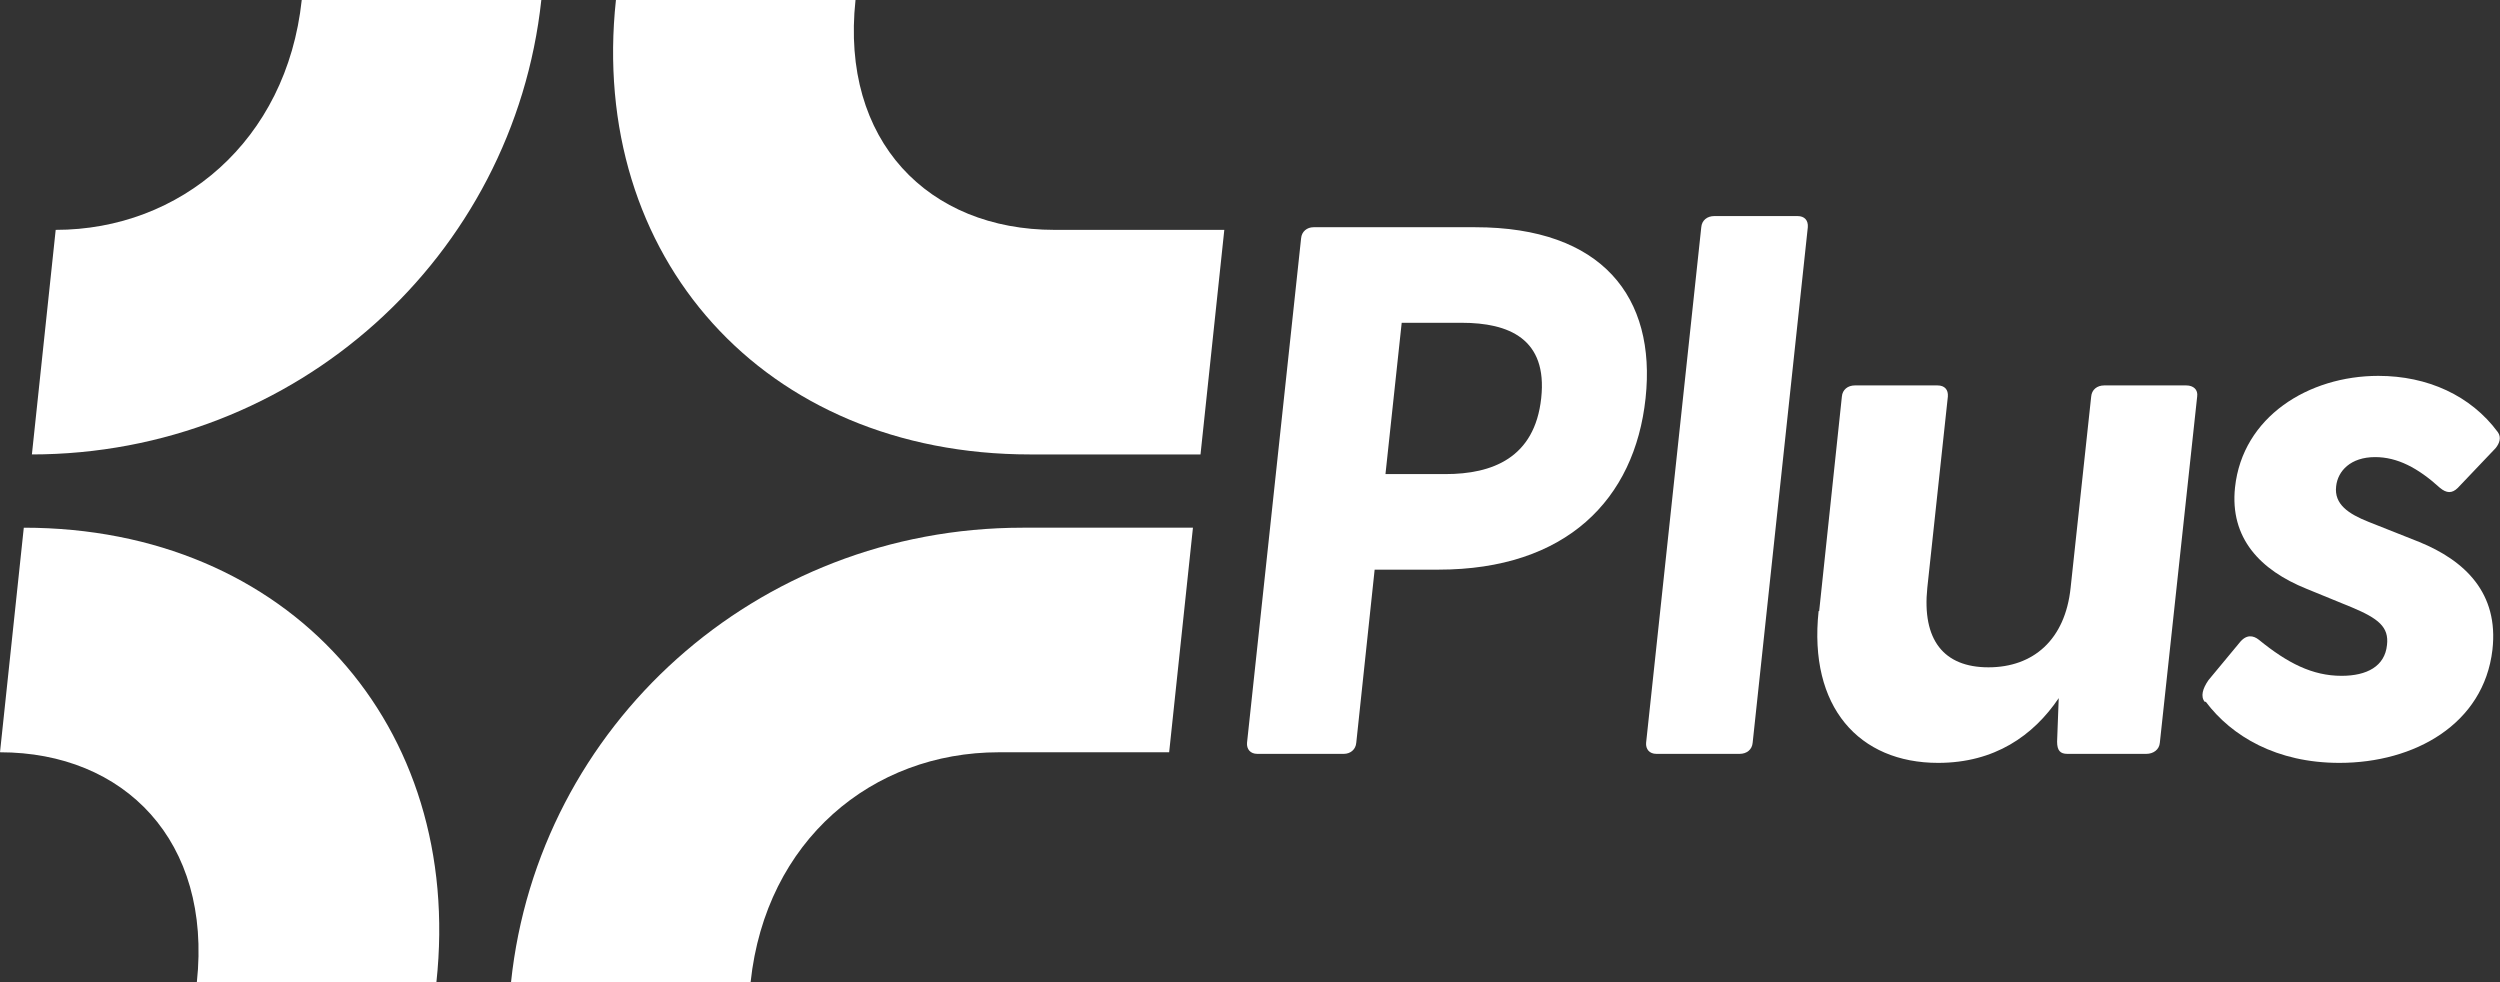
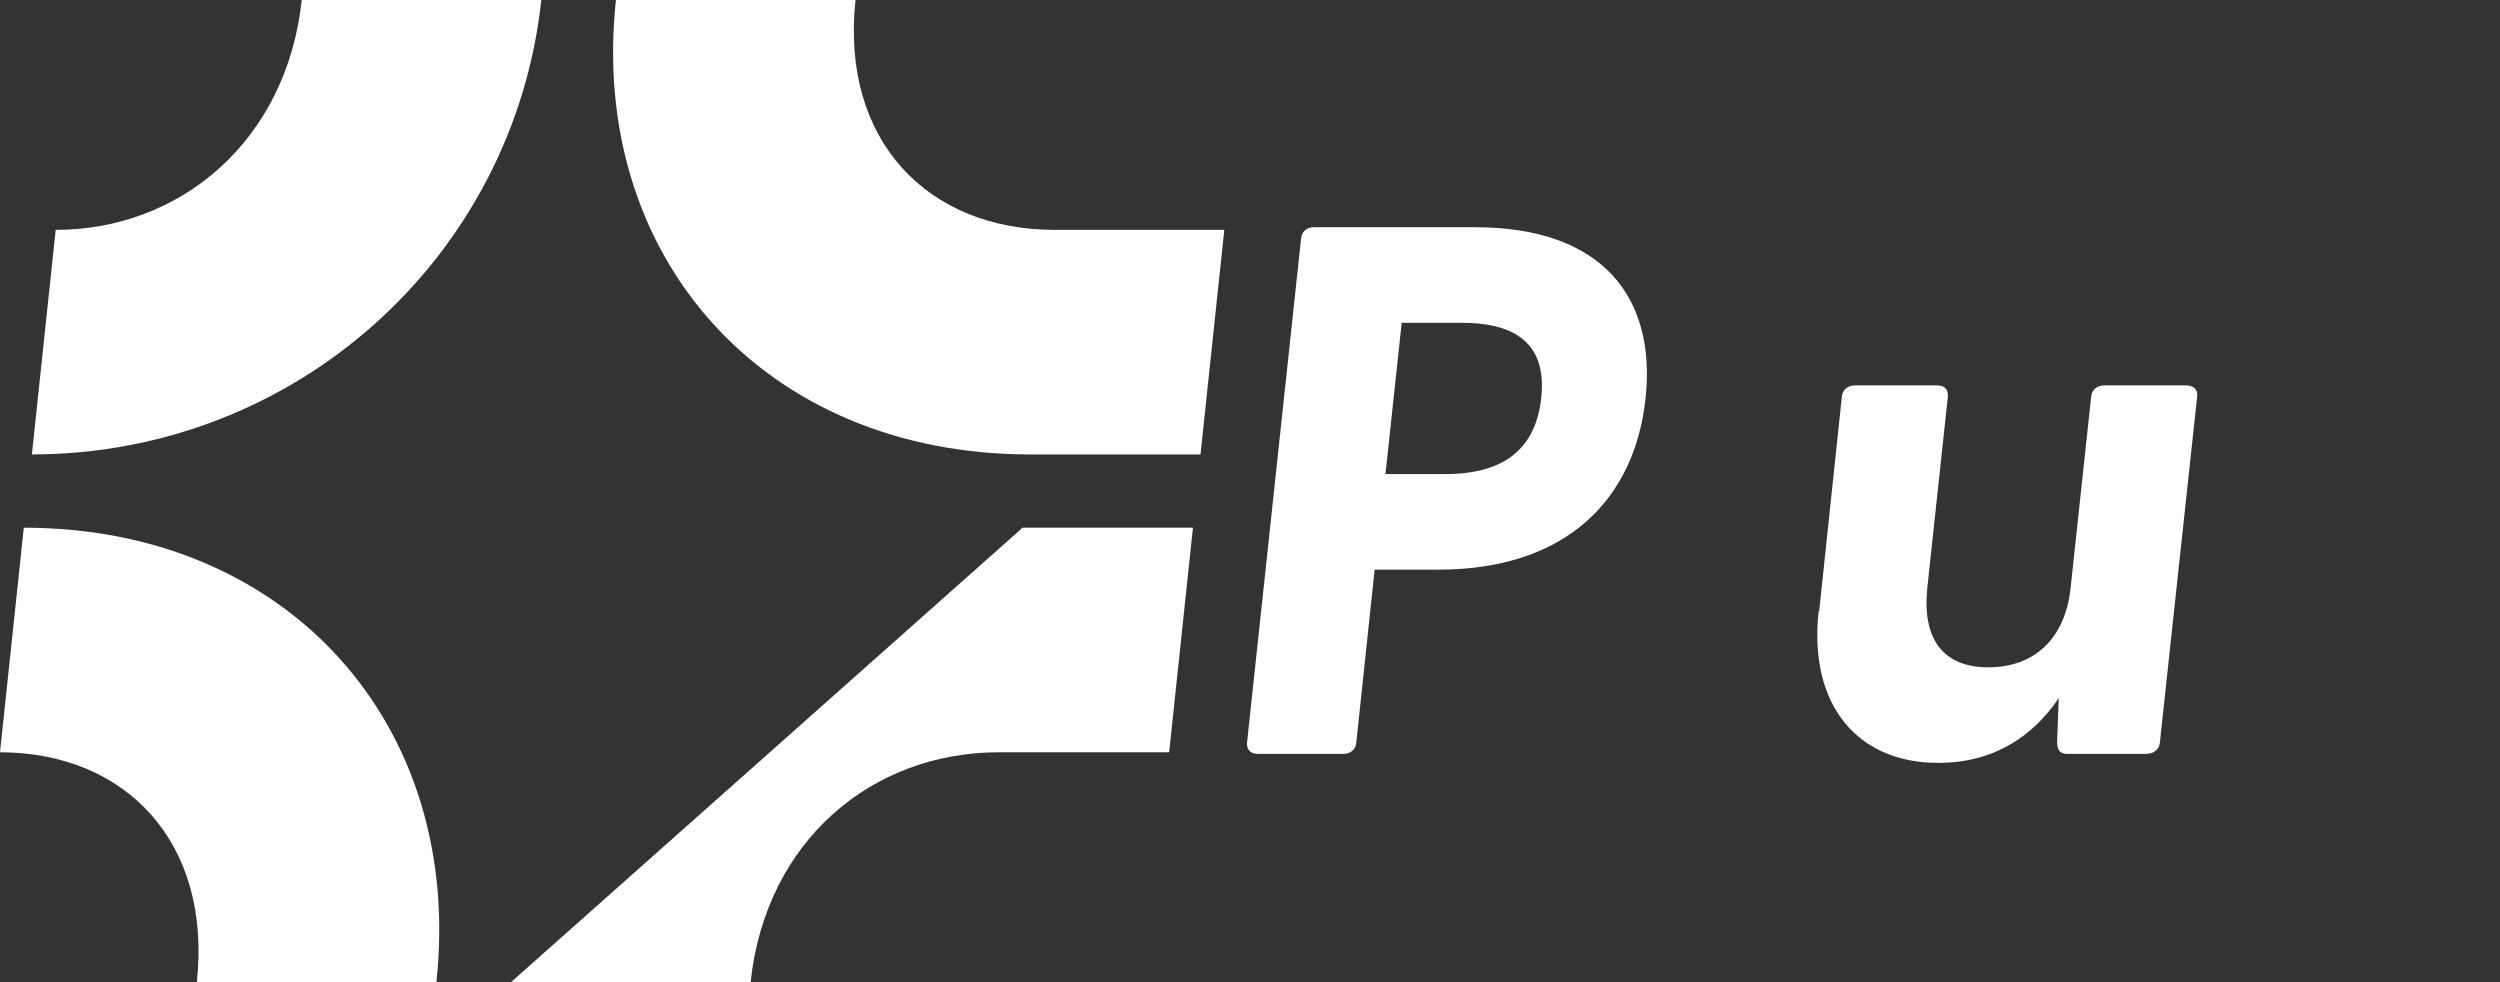
<svg xmlns="http://www.w3.org/2000/svg" width="112" height="44" viewBox="0 0 112 44" fill="none">
  <rect x="0" y="0" width="112" height="44" fill="#333333" stroke="none" />
  <g clip-path="url(#clip0_3329_766)">
    <path d="M55.867 33.274L58.289 10.679C58.314 10.37 58.556 10.18 58.847 10.18H66.091C71.784 10.18 74.206 13.319 73.722 17.838C73.237 22.381 70.16 25.52 64.443 25.52H61.584L60.761 33.274C60.736 33.583 60.494 33.773 60.203 33.773H56.327C56.012 33.773 55.843 33.559 55.867 33.274ZM64.758 21.239C66.841 21.239 68.755 20.526 69.046 17.838C69.337 15.174 67.593 14.461 65.485 14.461H62.796L62.069 21.239H64.758Z" fill="white" />
-     <path d="M73.746 33.274L76.217 10.18C76.241 9.87 76.484 9.68 76.799 9.68H80.529C80.844 9.68 81.014 9.87 80.99 10.18L78.519 33.274C78.495 33.583 78.252 33.773 77.937 33.773H74.206C73.891 33.773 73.722 33.559 73.746 33.274Z" fill="white" />
    <path d="M81.499 27.375L82.516 17.767C82.54 17.457 82.783 17.267 83.097 17.267H86.804C87.119 17.267 87.289 17.457 87.264 17.767L86.344 26.329C86.102 28.66 87.071 29.896 89.082 29.896C91.092 29.896 92.522 28.66 92.764 26.329L93.685 17.767C93.709 17.457 93.951 17.267 94.266 17.267H97.948C98.263 17.267 98.481 17.457 98.433 17.767L96.761 33.274C96.737 33.583 96.471 33.773 96.156 33.773H92.619C92.304 33.773 92.158 33.63 92.158 33.226L92.231 31.276C91.092 32.964 89.348 34.177 86.829 34.177C83.291 34.177 81.014 31.68 81.474 27.375H81.499Z" fill="white" />
-     <path d="M98.772 31.442C98.578 31.204 98.675 30.848 98.942 30.467L100.323 28.802C100.638 28.398 100.953 28.469 101.195 28.66C102.479 29.706 103.593 30.277 104.902 30.277C106.04 30.277 106.84 29.849 106.937 28.897C107.034 28.089 106.549 27.708 105.362 27.209L103.327 26.376C101.268 25.544 99.887 24.117 100.129 21.834C100.468 18.67 103.424 16.839 106.549 16.839C108.754 16.839 110.692 17.719 111.903 19.36C112.073 19.598 111.976 19.86 111.806 20.074L110.11 21.857C109.844 22.119 109.602 22.095 109.311 21.857C108.318 20.954 107.397 20.478 106.404 20.478C105.313 20.478 104.732 21.096 104.659 21.786C104.562 22.595 105.217 23.023 106.113 23.38L108.39 24.283C110.425 25.116 111.952 26.567 111.661 29.111C111.273 32.441 108.172 34.177 104.805 34.177C101.994 34.177 99.984 32.988 98.821 31.442H98.772Z" fill="white" />
-     <path d="M1.429 20.359L2.495 10.298C8.067 10.298 12.84 6.326 13.518 0H24.251C23.015 11.488 13.276 20.359 1.405 20.359H1.429ZM19.551 44C20.787 32.512 12.937 23.641 1.066 23.641L0 33.702C5.572 33.702 9.497 37.673 8.819 44M47.242 10.298C41.597 10.298 37.648 6.326 38.327 0H27.594C26.359 11.488 34.208 20.359 46.152 20.359H53.783L54.849 10.298H47.218H47.242ZM22.894 44H33.627C34.305 37.65 39.078 33.702 44.747 33.702H52.378L53.444 23.641H45.813C33.869 23.641 24.106 32.512 22.894 44Z" fill="white" />
+     <path d="M1.429 20.359L2.495 10.298C8.067 10.298 12.84 6.326 13.518 0H24.251C23.015 11.488 13.276 20.359 1.405 20.359H1.429ZM19.551 44C20.787 32.512 12.937 23.641 1.066 23.641L0 33.702C5.572 33.702 9.497 37.673 8.819 44M47.242 10.298C41.597 10.298 37.648 6.326 38.327 0H27.594C26.359 11.488 34.208 20.359 46.152 20.359H53.783L54.849 10.298H47.218H47.242ZM22.894 44H33.627C34.305 37.65 39.078 33.702 44.747 33.702H52.378L53.444 23.641H45.813Z" fill="white" />
  </g>
  <defs>
    <clipPath id="clip0_3329_766">
      <rect width="112" height="44" fill="white" />
    </clipPath>
  </defs>
</svg>